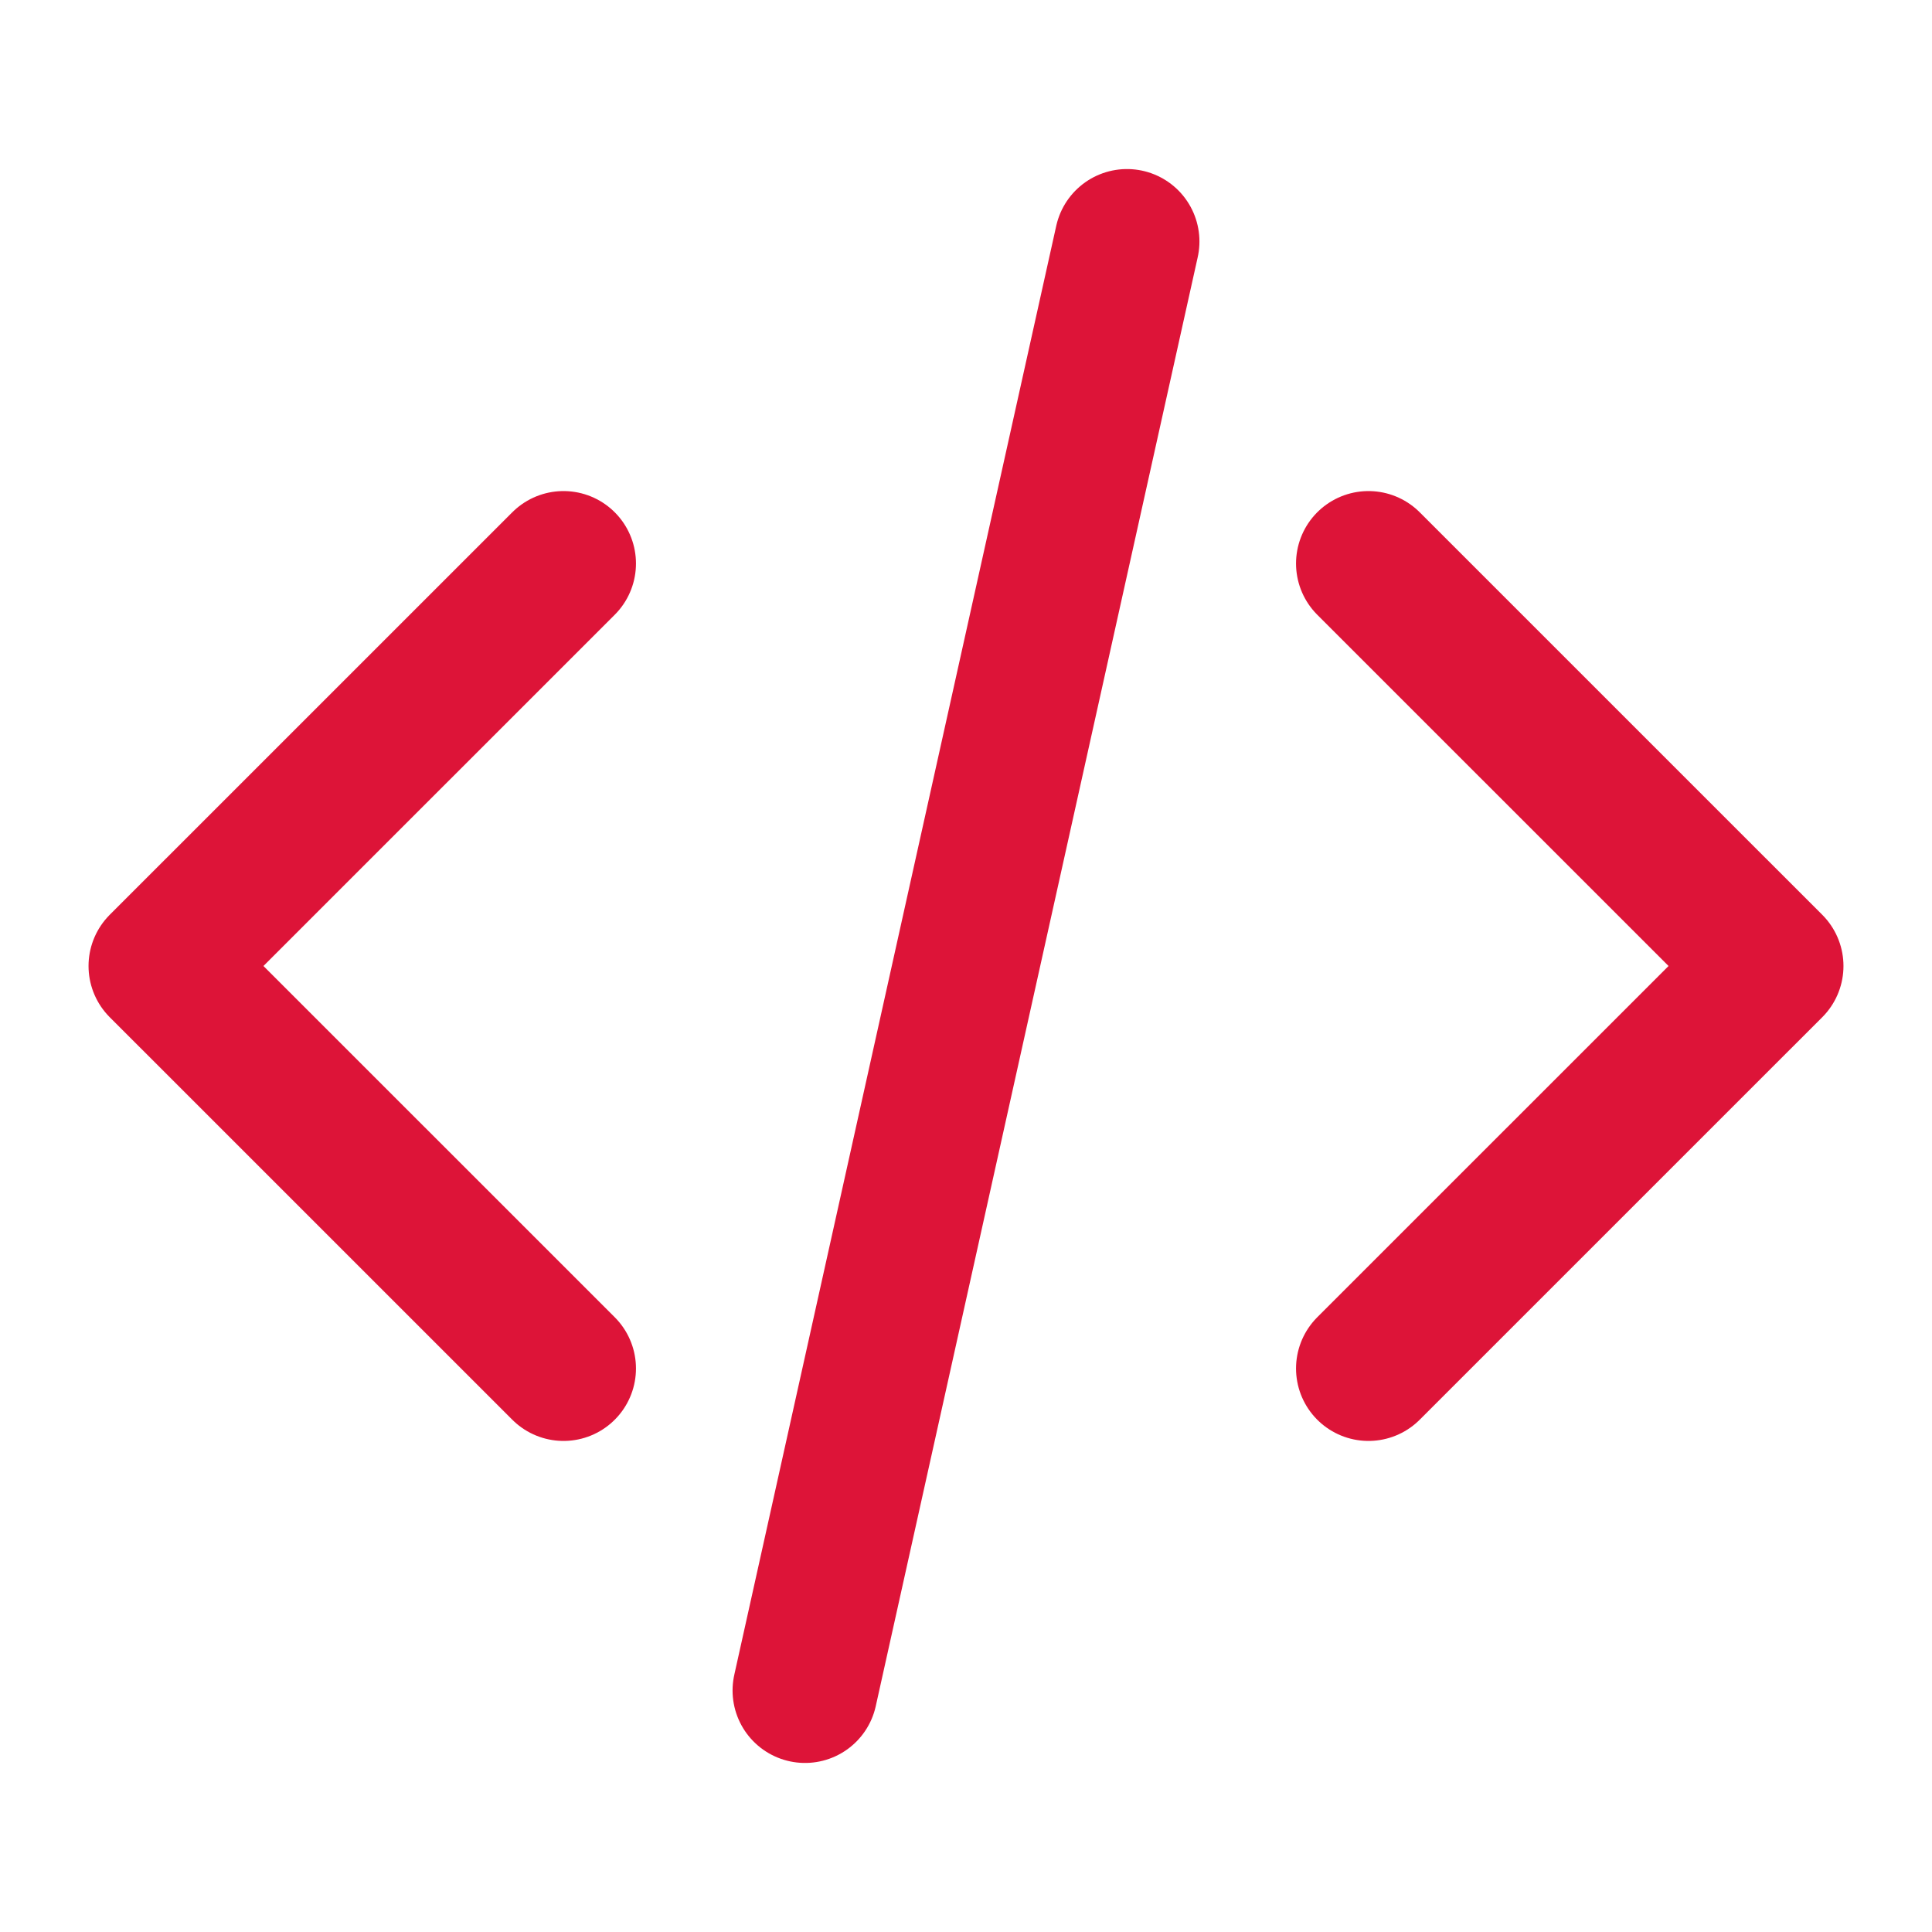
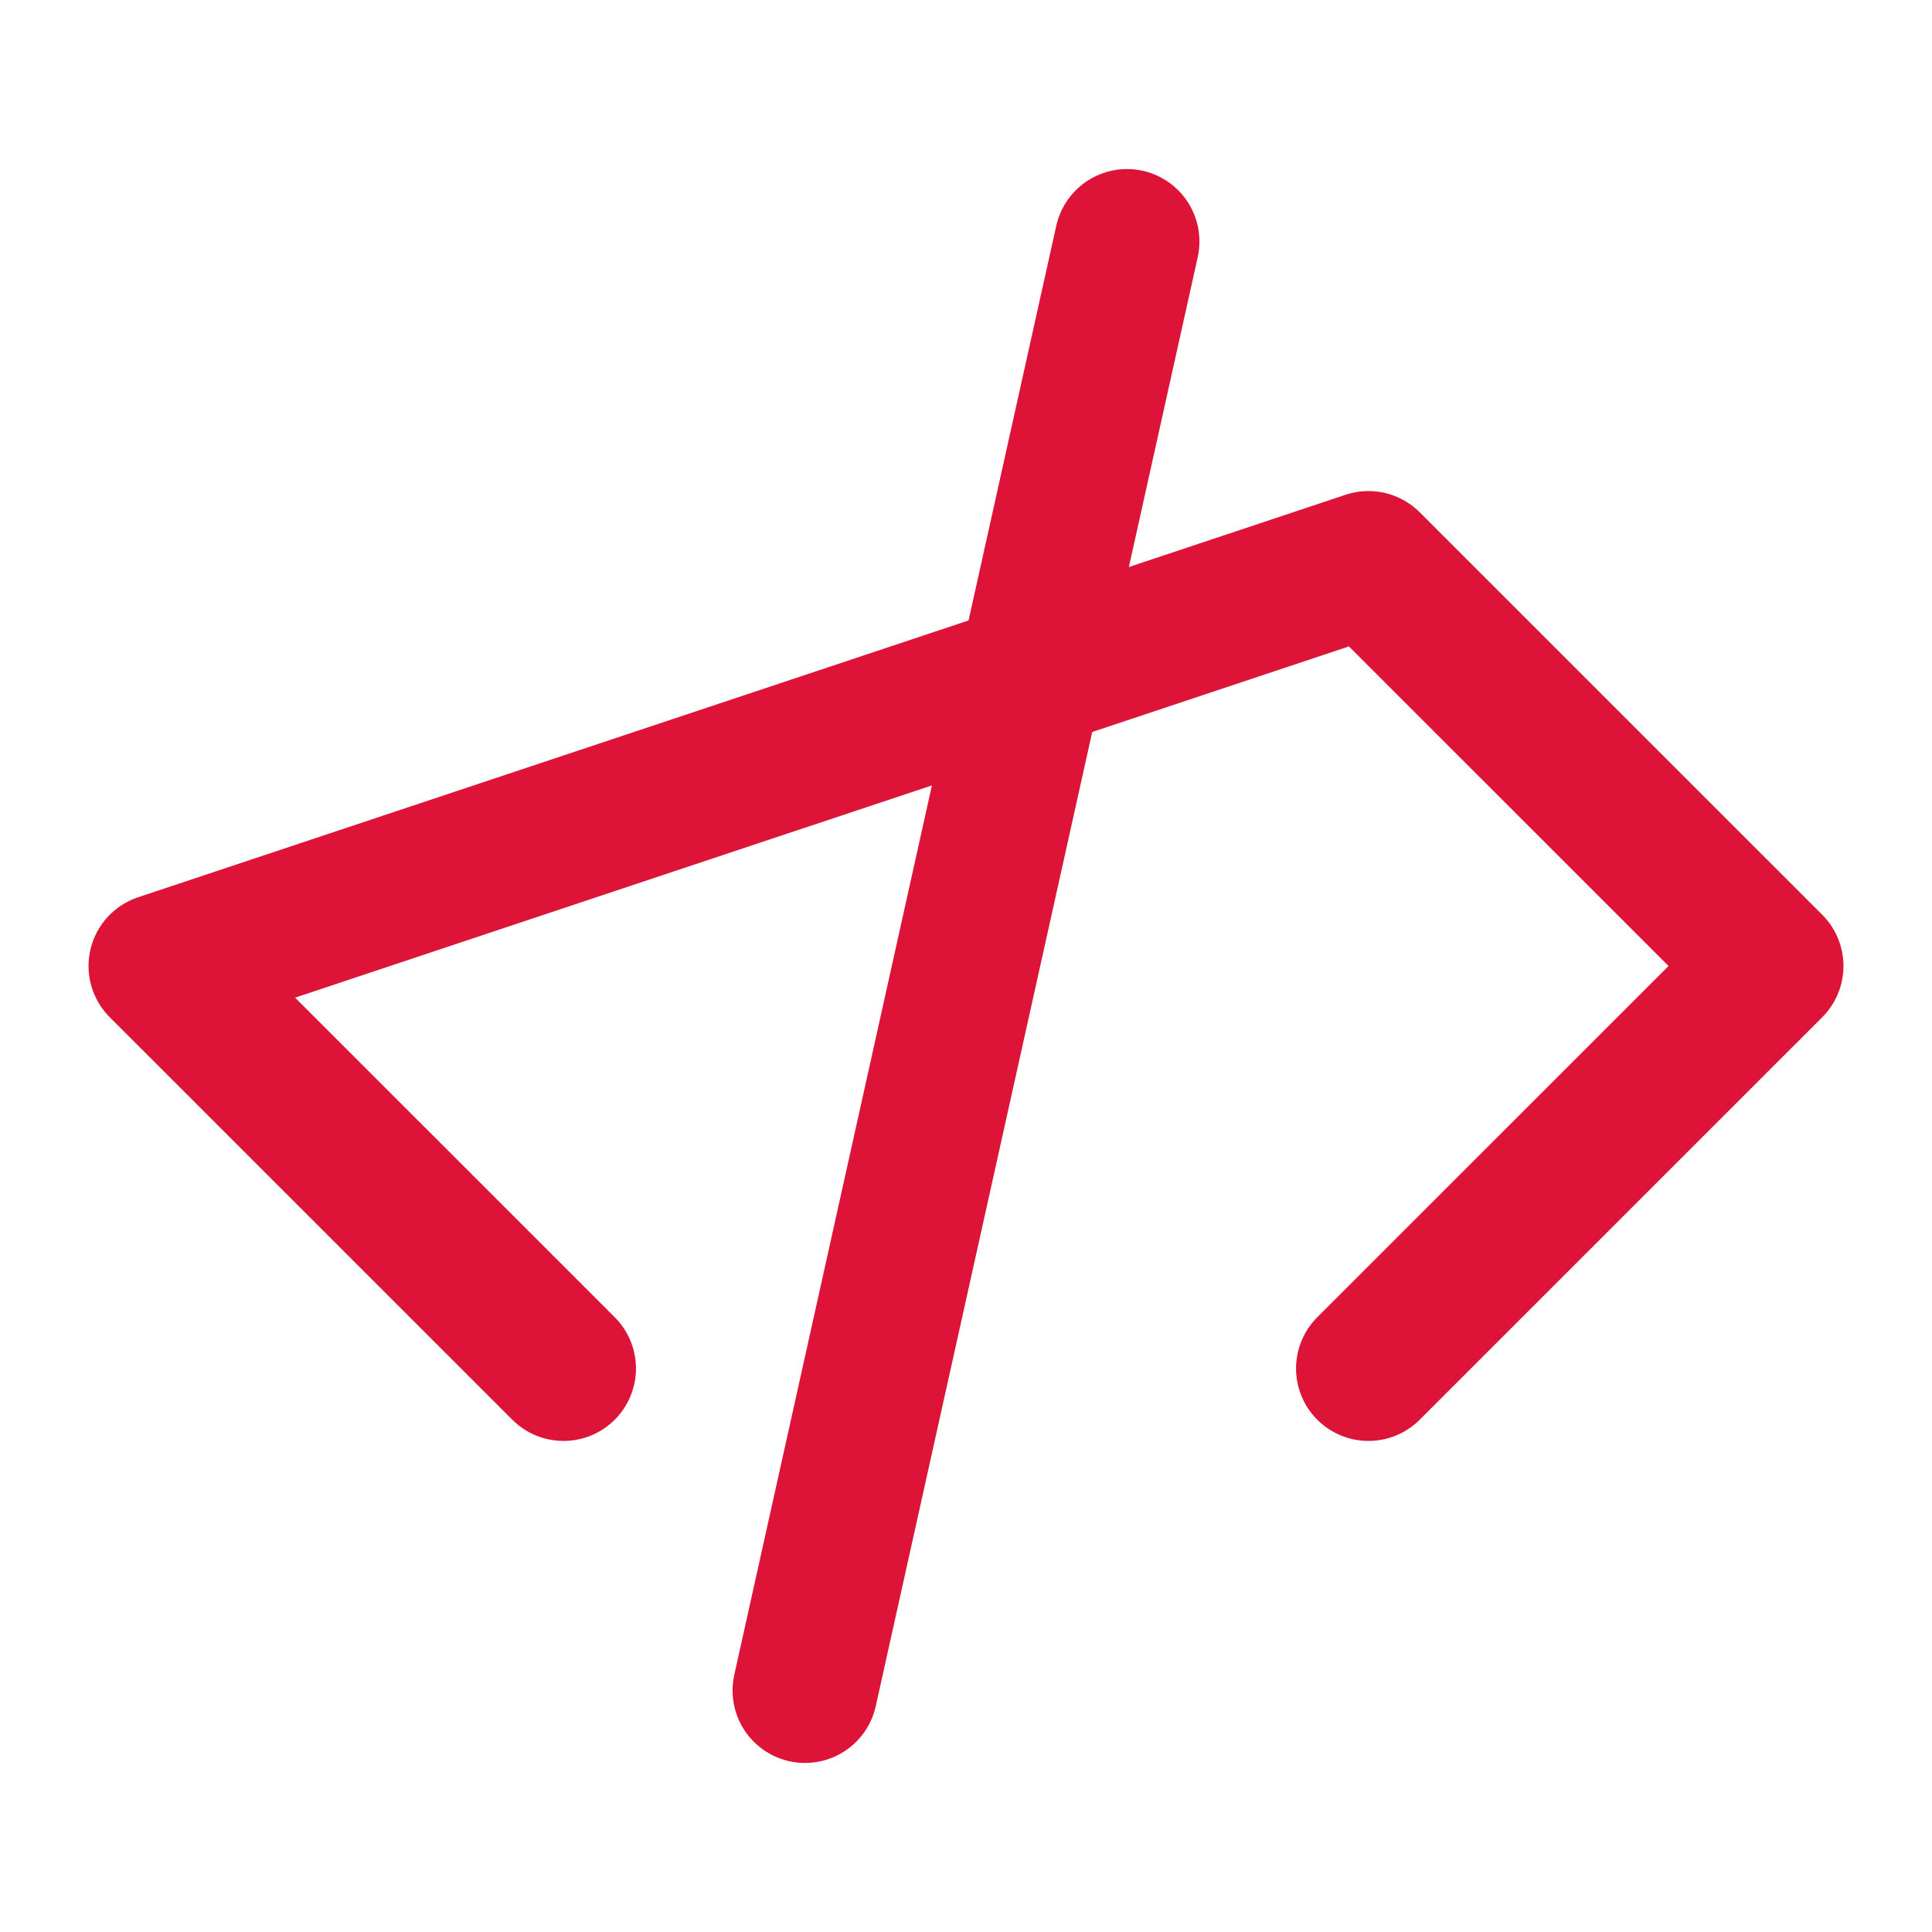
<svg xmlns="http://www.w3.org/2000/svg" width="40" height="40" viewBox="0 0 40 40" fill="none">
-   <path d="M28.333 28.333L36.667 20L28.333 11.667M11.667 11.667L3.333 20L11.667 28.333M23.333 5L16.667 35" stroke="#DD1438" stroke-width="3" stroke-linecap="round" stroke-linejoin="round" />
+   <path d="M28.333 28.333L36.667 20L28.333 11.667L3.333 20L11.667 28.333M23.333 5L16.667 35" stroke="#DD1438" stroke-width="3" stroke-linecap="round" stroke-linejoin="round" />
</svg>